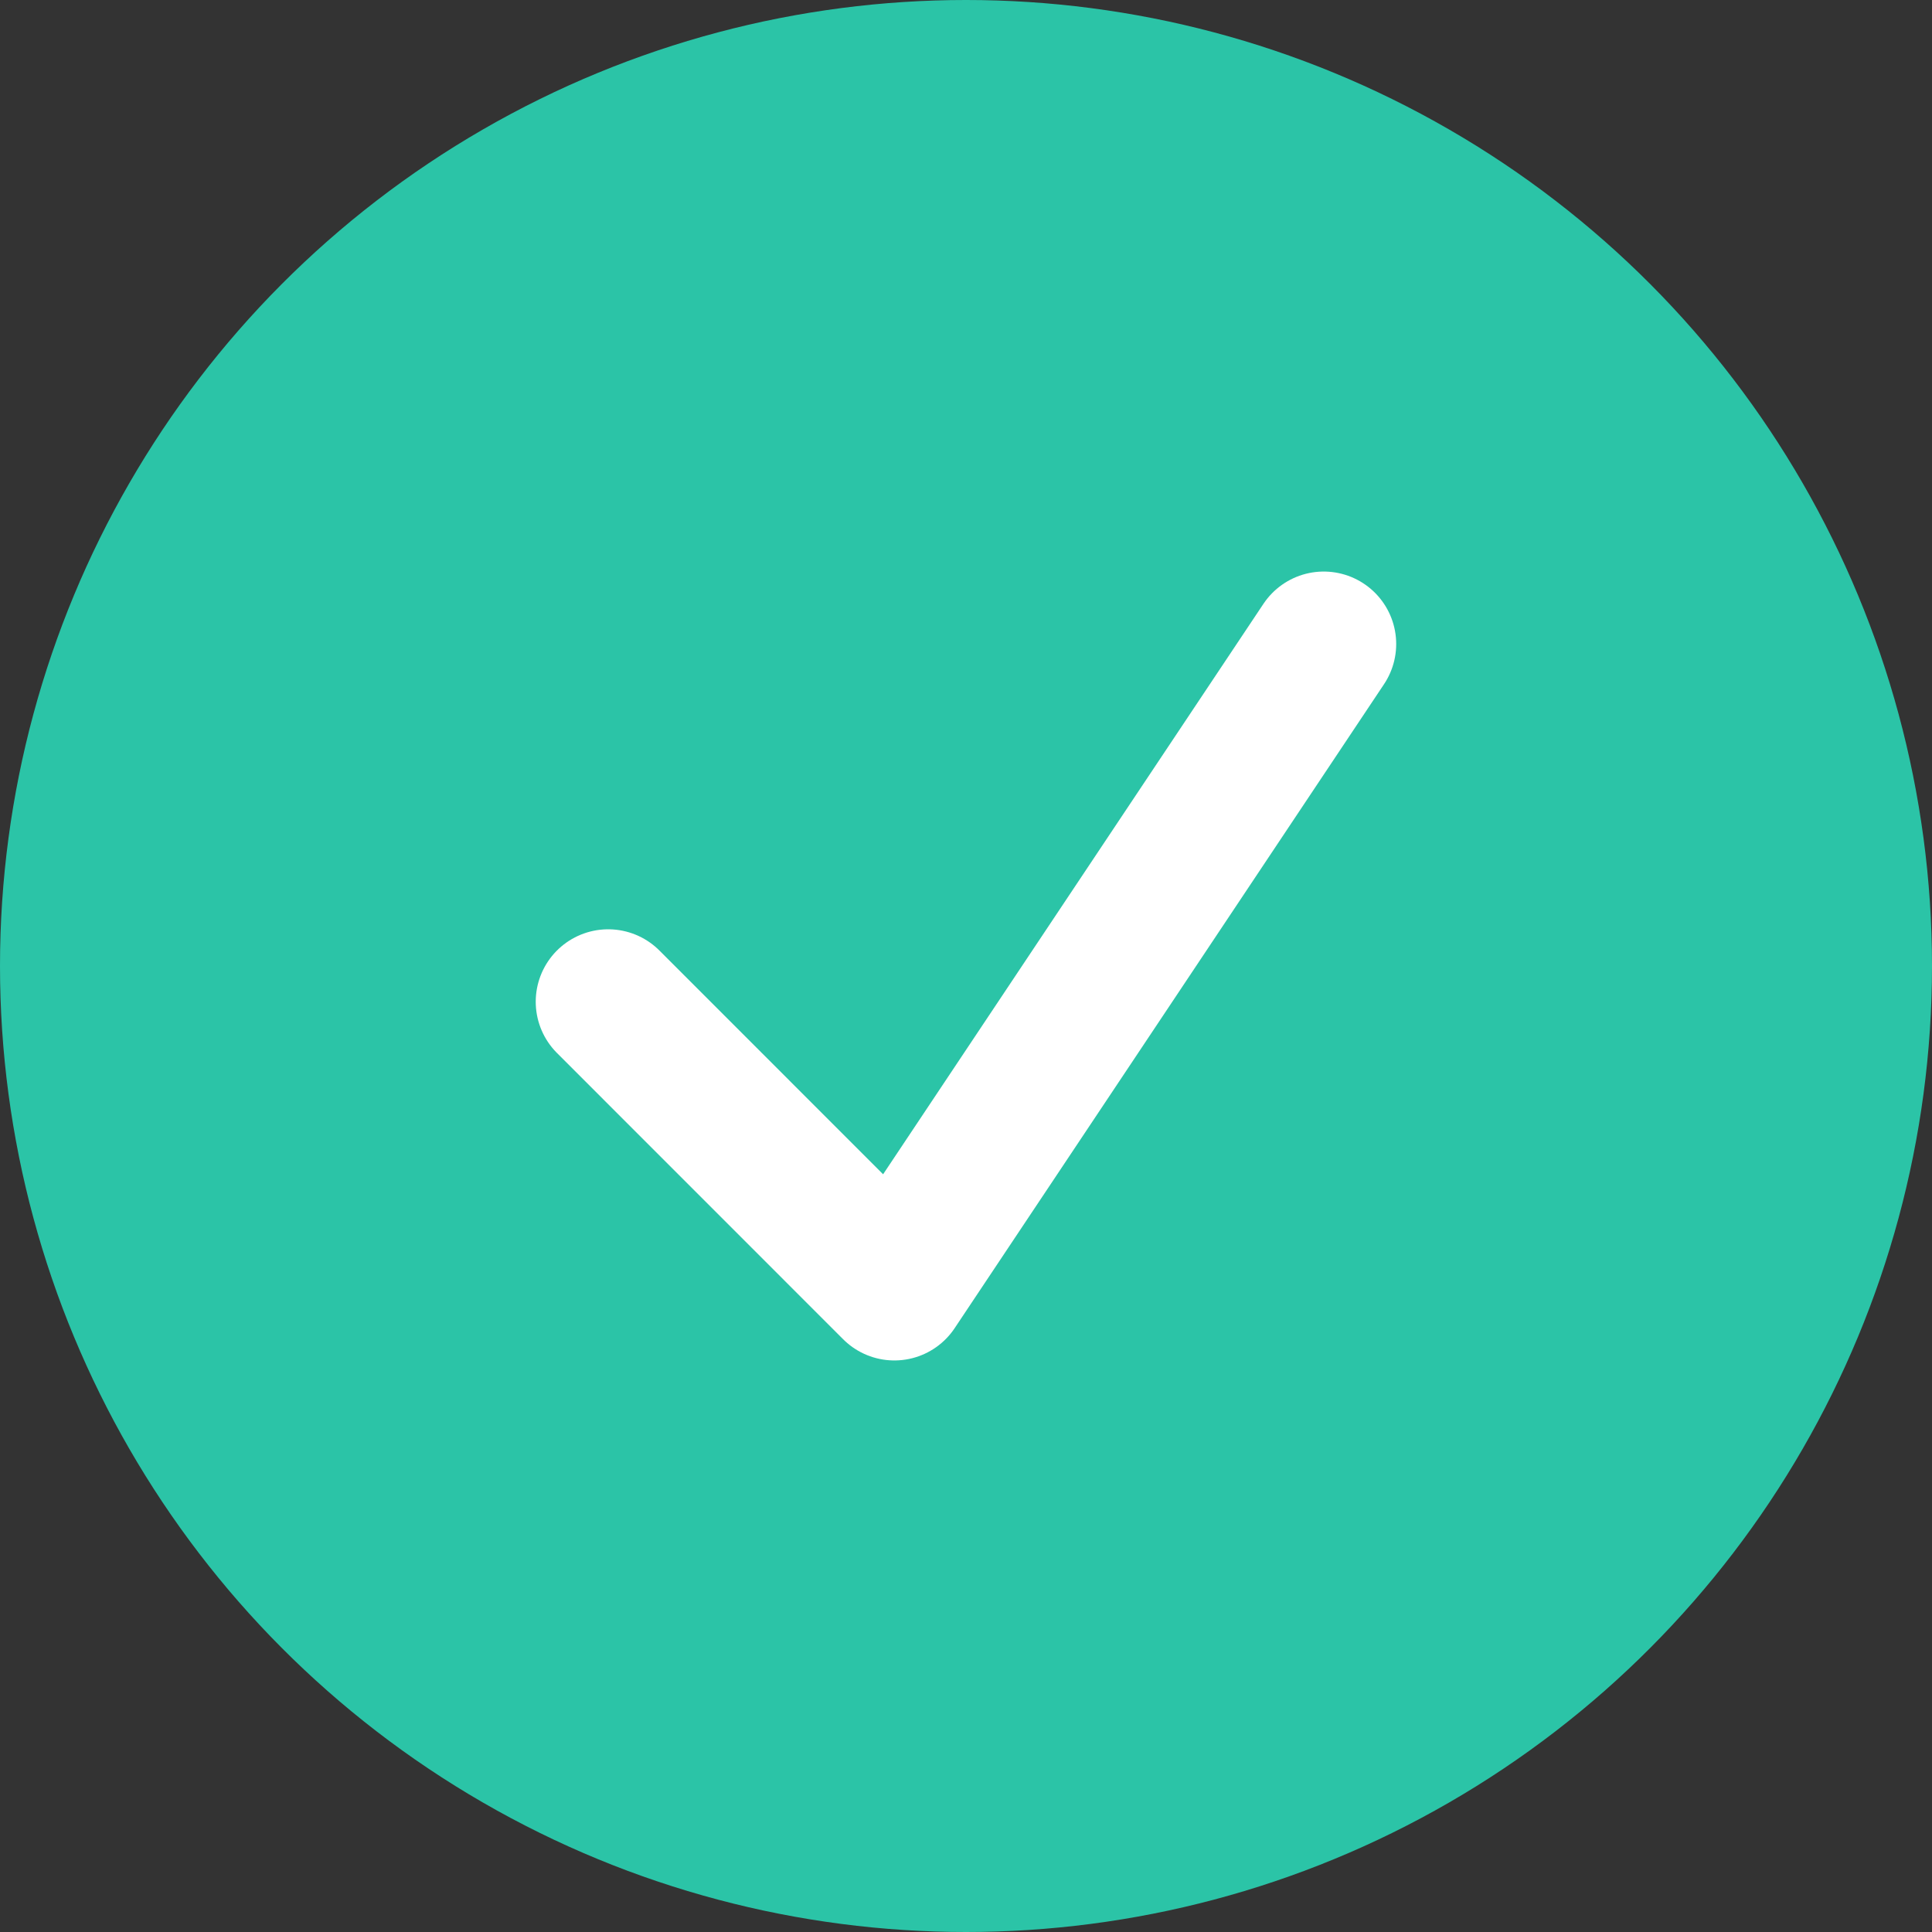
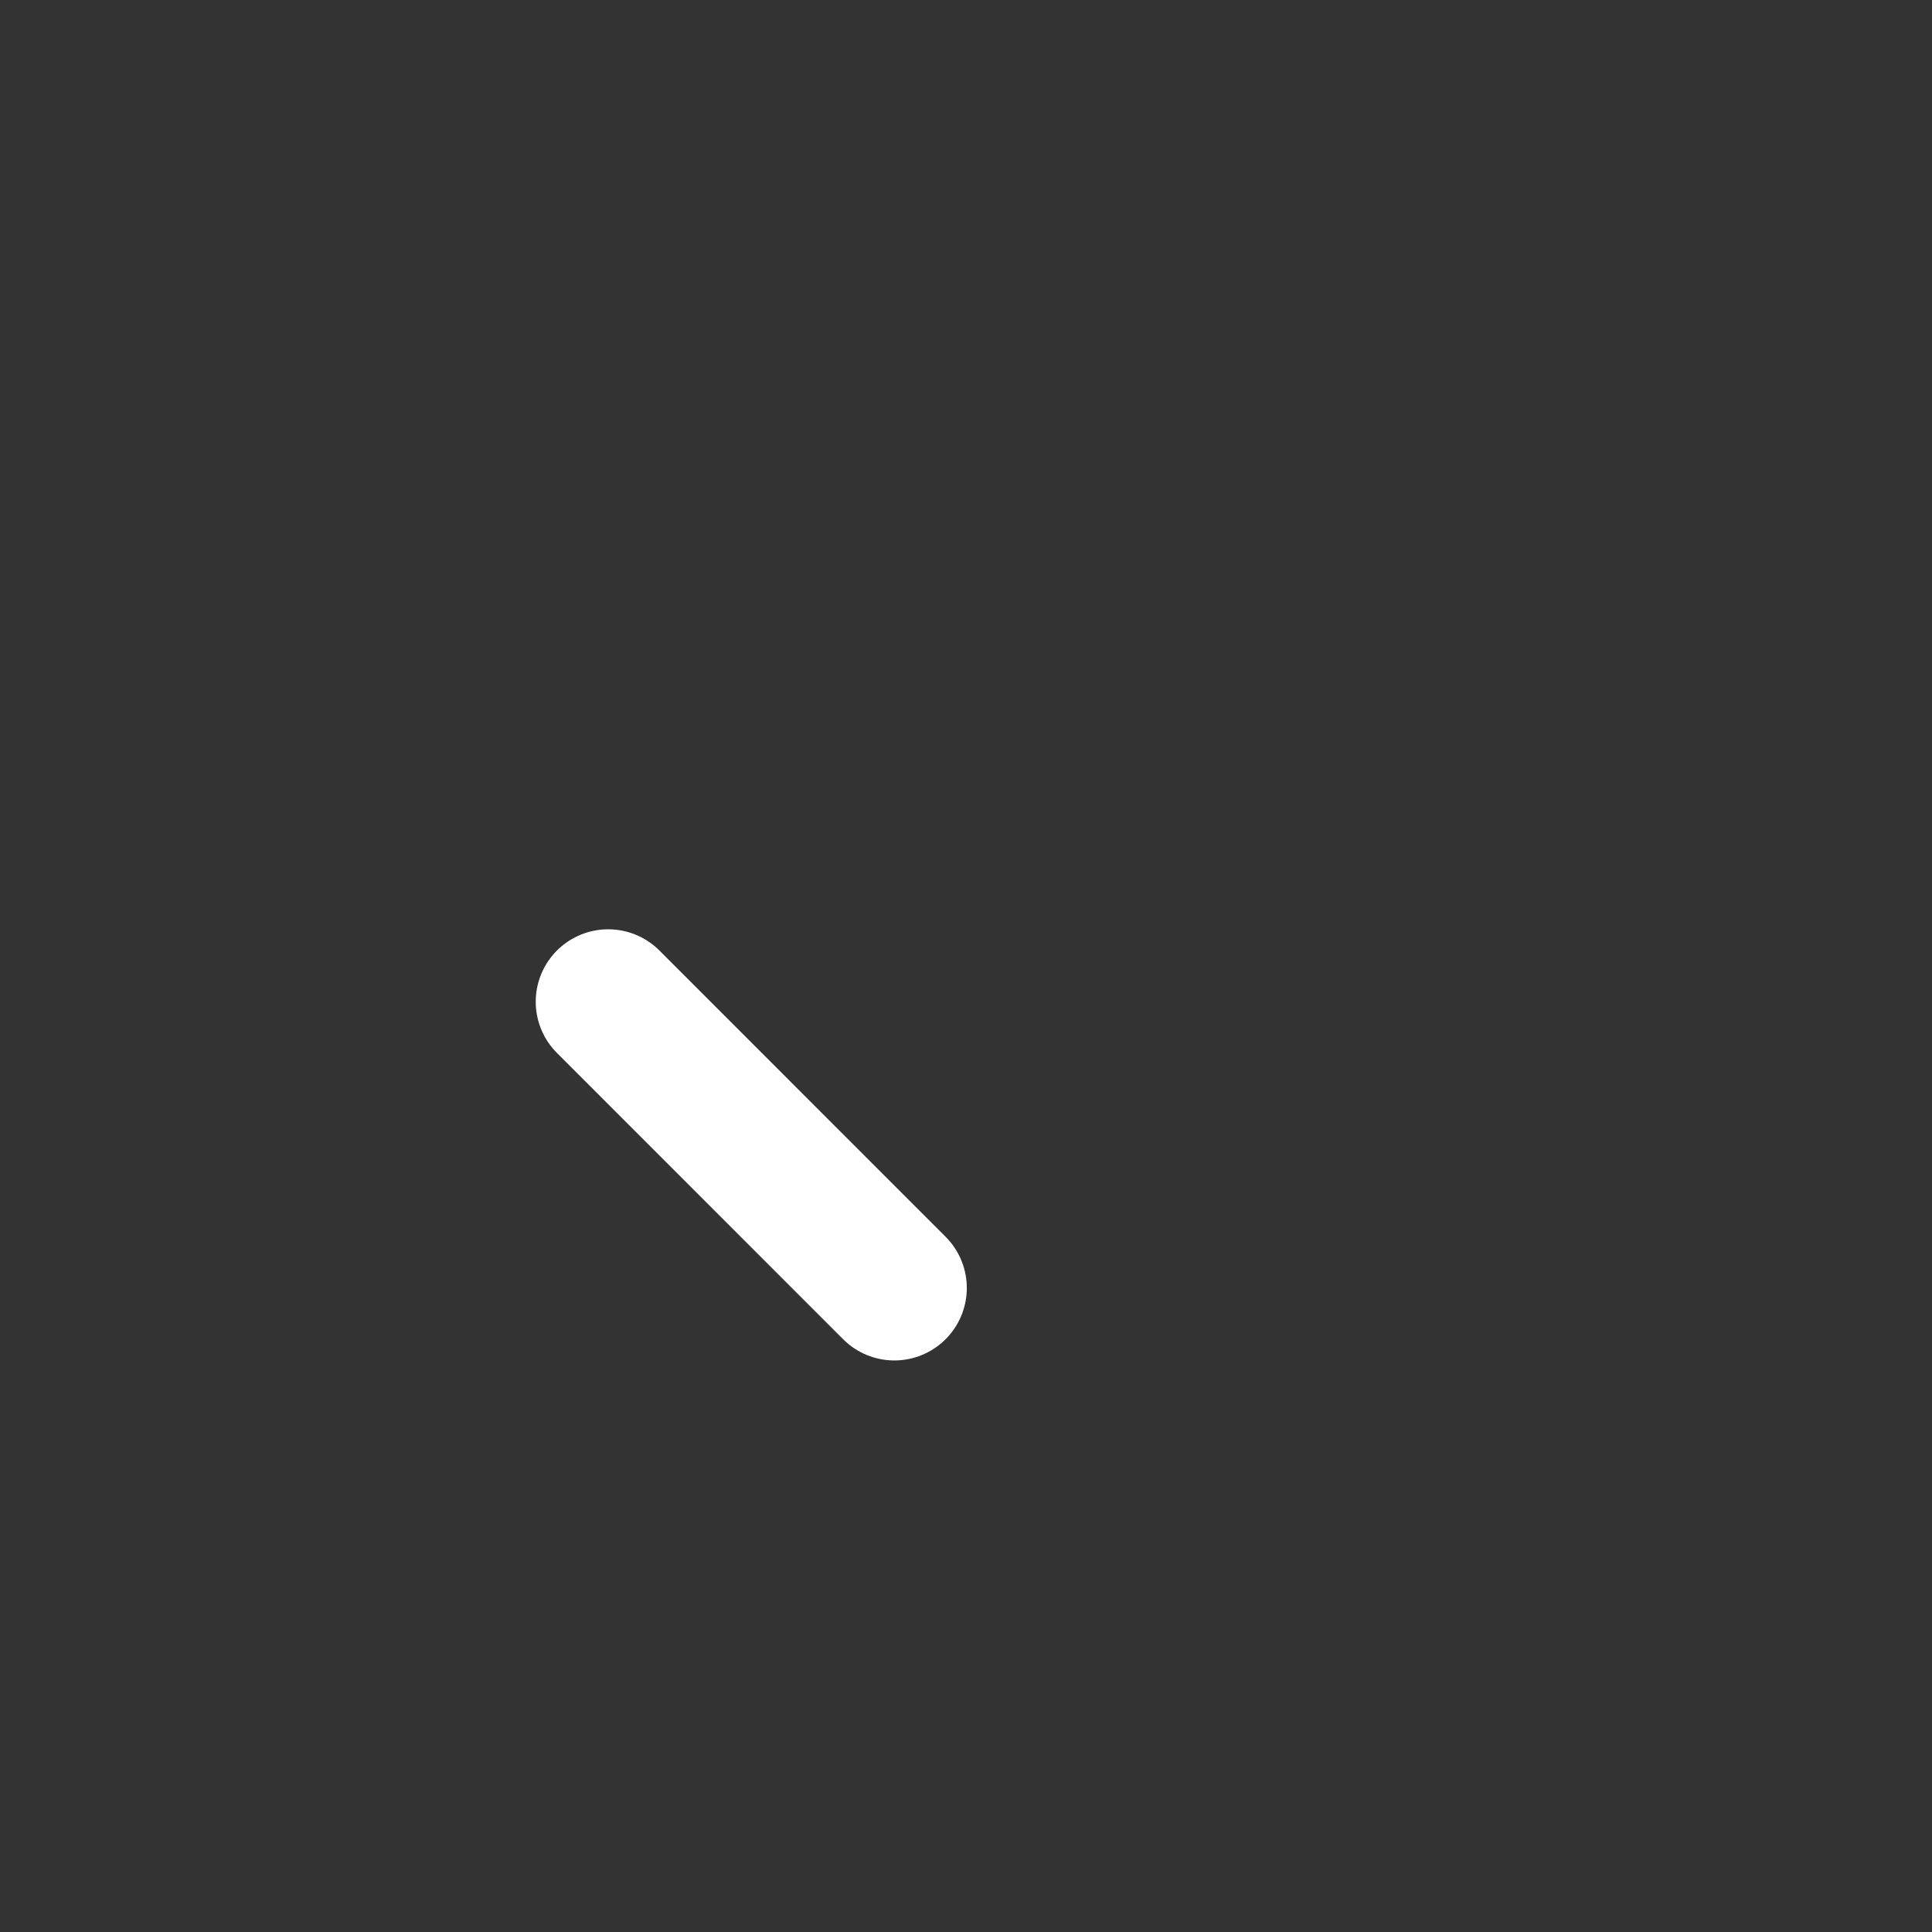
<svg xmlns="http://www.w3.org/2000/svg" width="24" height="24" viewBox="0 0 24 24" fill="none">
  <rect x="0" y="0" width="24" height="24" fill="#333333" stroke="none" />
-   <circle cx="12" cy="12" r="12" fill="#2BC4A7" />
-   <path d="M7.555 12.444L11.11 16L16.444 8" stroke="white" stroke-width="1.8" stroke-linecap="round" stroke-linejoin="round" />
+   <path d="M7.555 12.444L11.11 16" stroke="white" stroke-width="1.8" stroke-linecap="round" stroke-linejoin="round" />
</svg>